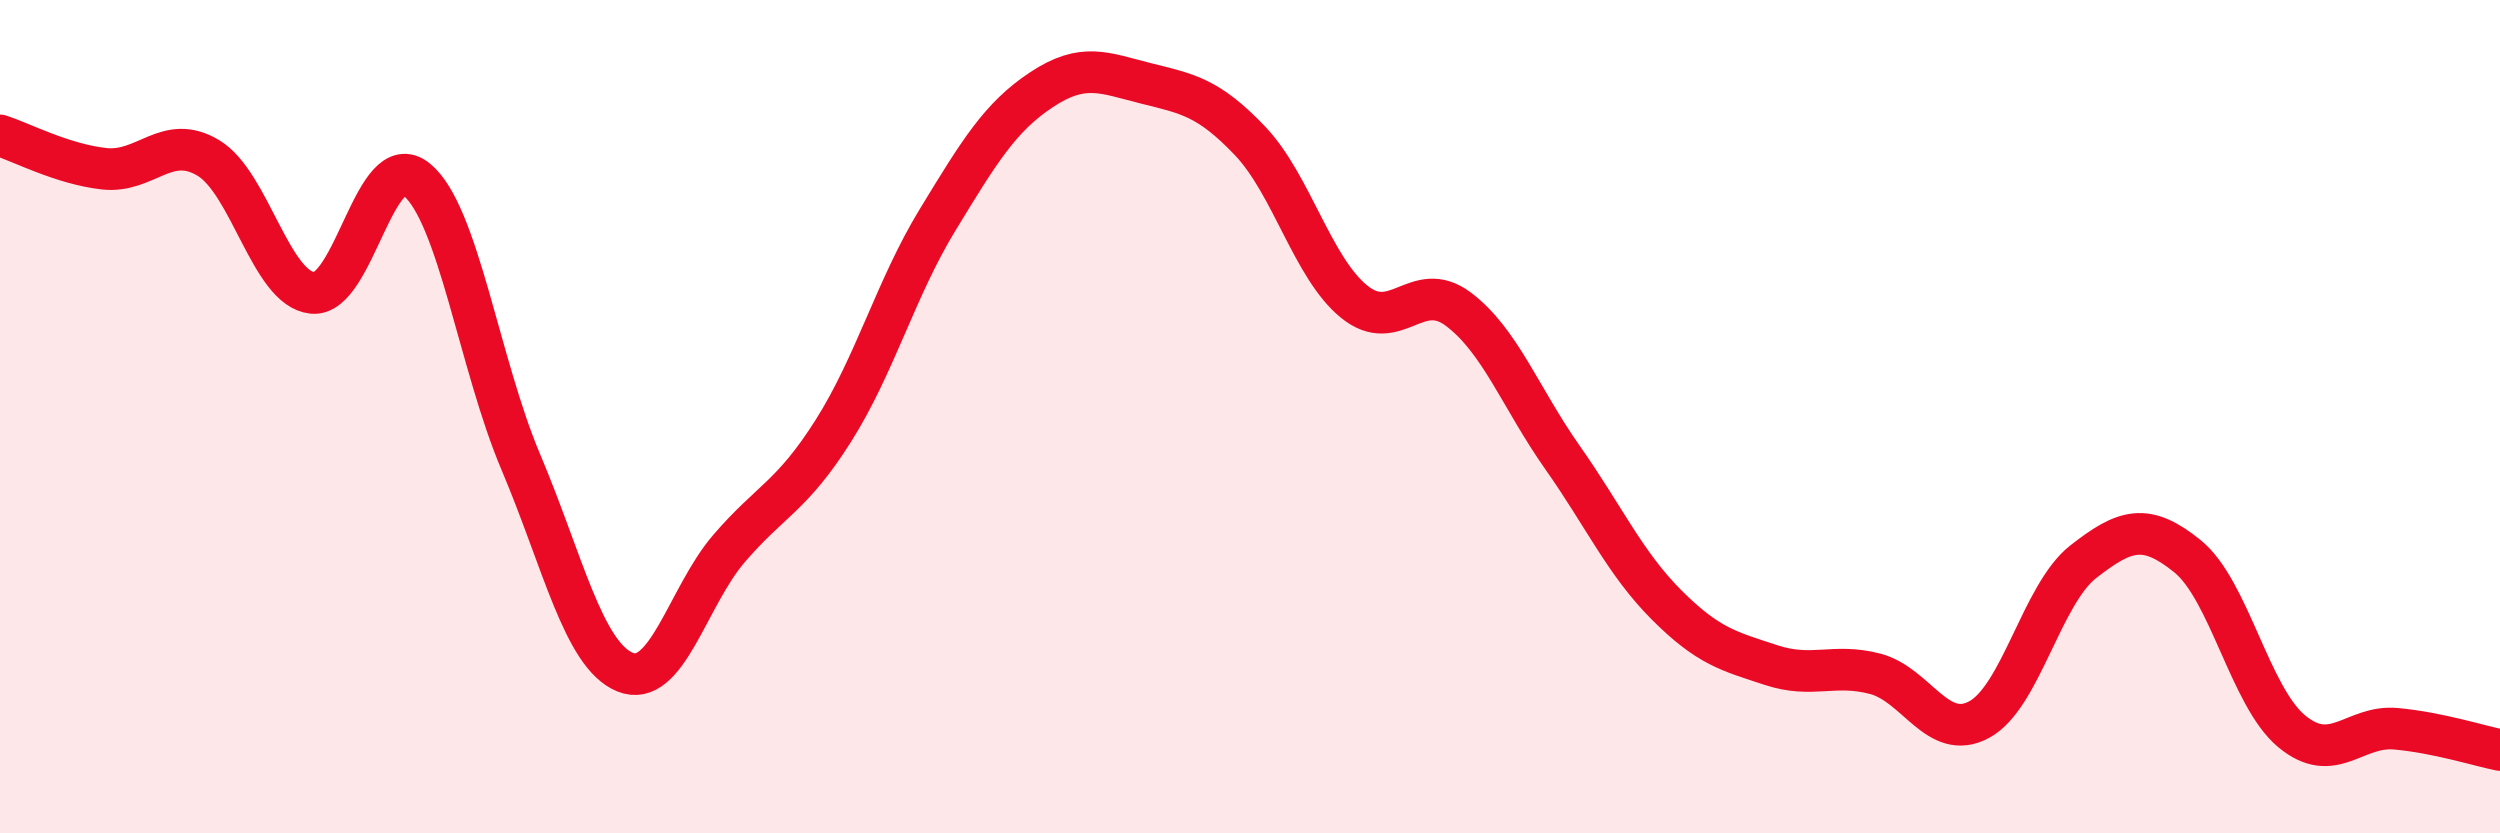
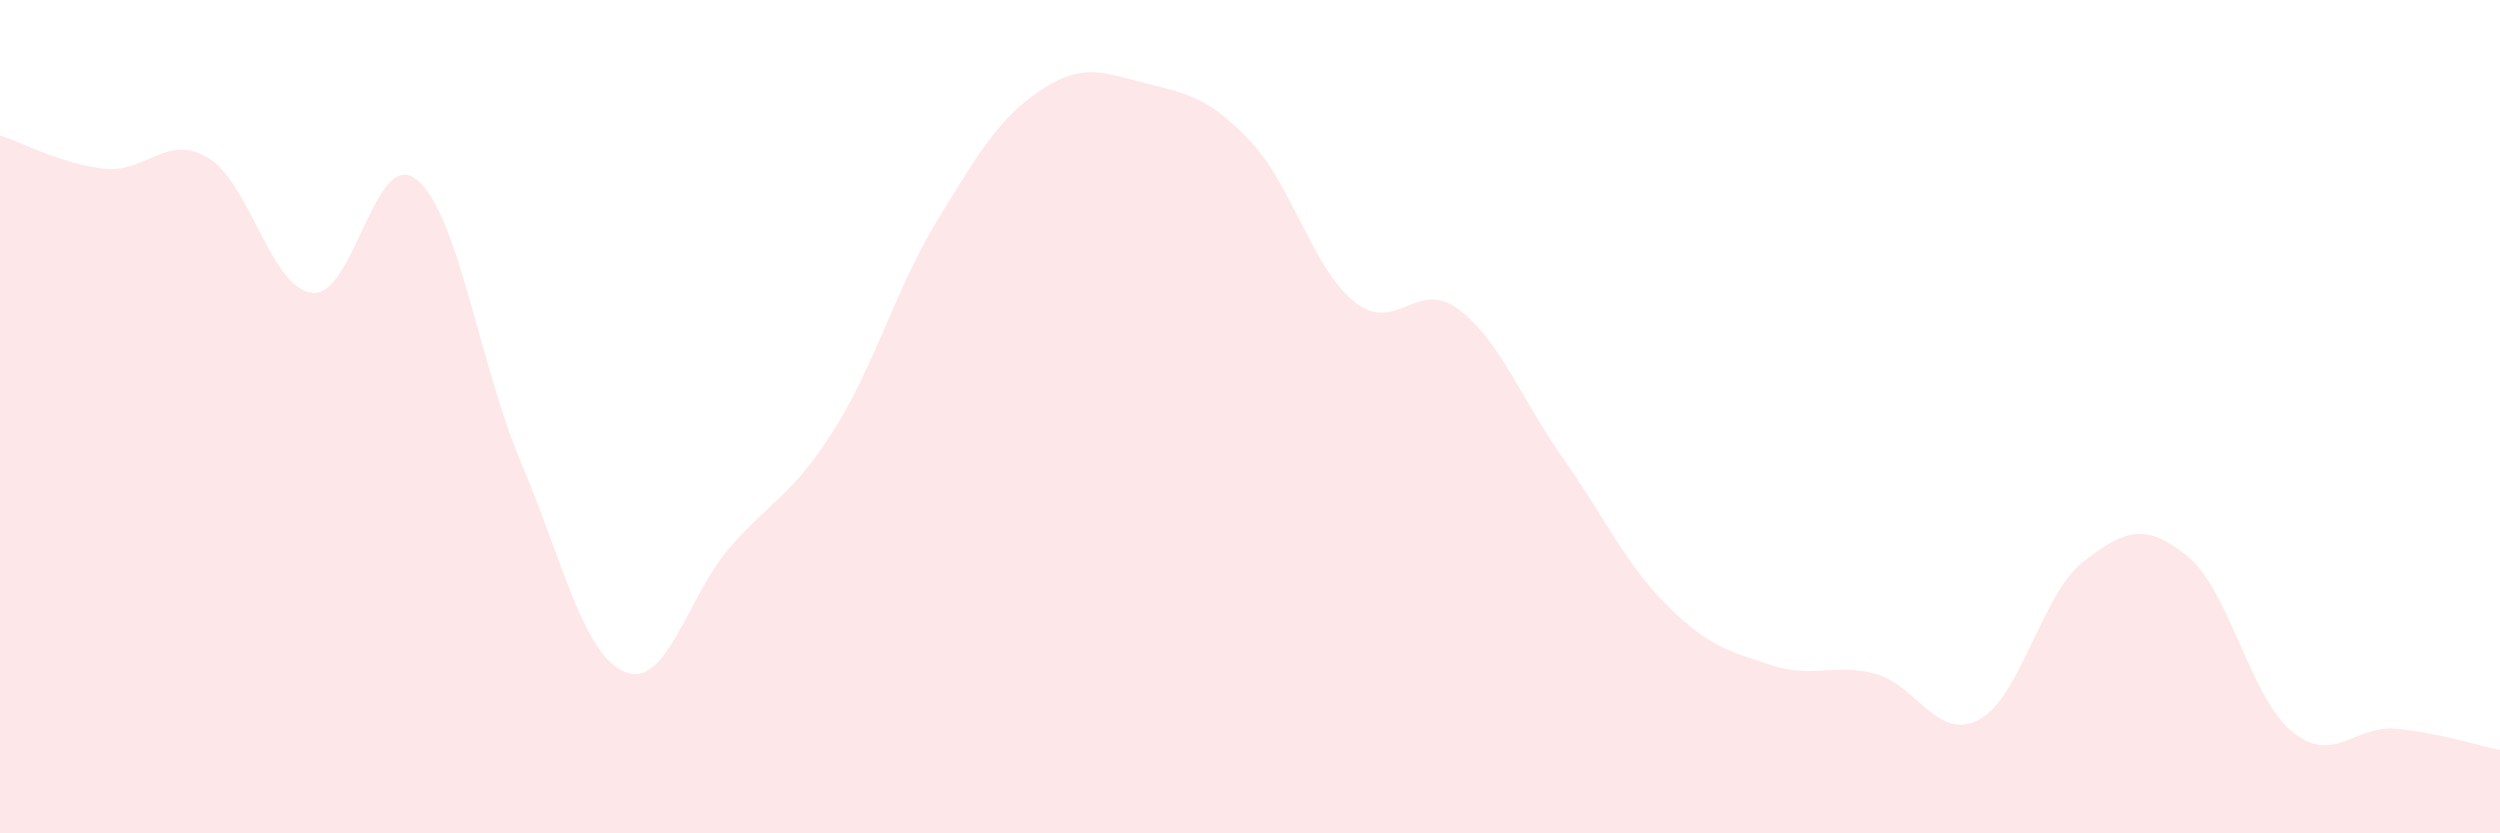
<svg xmlns="http://www.w3.org/2000/svg" width="60" height="20" viewBox="0 0 60 20">
  <path d="M 0,3.25 C 0.5,3.41 1.5,3.94 2.5,4.05 C 3.5,4.16 4,3.19 5,3.79 C 6,4.39 6.5,6.93 7.5,7.03 C 8.5,7.13 9,3.5 10,4.31 C 11,5.12 11.5,8.73 12.5,11.09 C 13.5,13.45 14,15.72 15,16.13 C 16,16.54 16.5,14.32 17.5,13.16 C 18.5,12 19,11.92 20,10.34 C 21,8.76 21.5,6.92 22.5,5.28 C 23.5,3.64 24,2.81 25,2.15 C 26,1.49 26.5,1.75 27.5,2 C 28.5,2.25 29,2.33 30,3.38 C 31,4.43 31.5,6.43 32.5,7.24 C 33.5,8.05 34,6.67 35,7.42 C 36,8.17 36.5,9.56 37.5,10.98 C 38.5,12.4 39,13.52 40,14.52 C 41,15.52 41.5,15.63 42.5,15.96 C 43.5,16.29 44,15.91 45,16.17 C 46,16.43 46.5,17.81 47.5,17.27 C 48.5,16.73 49,14.26 50,13.48 C 51,12.7 51.5,12.54 52.5,13.35 C 53.5,14.16 54,16.72 55,17.55 C 56,18.38 56.5,17.4 57.5,17.49 C 58.5,17.58 59.5,17.9 60,18L60 20L0 20Z" fill="#EB0A25" opacity="0.1" stroke-linecap="round" stroke-linejoin="round" />
-   <path d="M 0,3.25 C 0.5,3.41 1.5,3.94 2.5,4.05 C 3.5,4.16 4,3.19 5,3.79 C 6,4.39 6.5,6.93 7.5,7.03 C 8.5,7.13 9,3.5 10,4.31 C 11,5.12 11.5,8.73 12.5,11.09 C 13.5,13.45 14,15.72 15,16.13 C 16,16.54 16.5,14.32 17.5,13.16 C 18.5,12 19,11.92 20,10.34 C 21,8.76 21.5,6.92 22.5,5.28 C 23.5,3.64 24,2.81 25,2.15 C 26,1.49 26.5,1.75 27.5,2 C 28.5,2.25 29,2.33 30,3.38 C 31,4.43 31.5,6.43 32.5,7.24 C 33.5,8.05 34,6.67 35,7.42 C 36,8.17 36.5,9.56 37.5,10.98 C 38.5,12.4 39,13.52 40,14.52 C 41,15.52 41.5,15.63 42.5,15.96 C 43.5,16.29 44,15.91 45,16.17 C 46,16.43 46.5,17.81 47.5,17.27 C 48.5,16.73 49,14.26 50,13.48 C 51,12.7 51.5,12.54 52.5,13.35 C 53.5,14.16 54,16.72 55,17.55 C 56,18.38 56.5,17.4 57.5,17.49 C 58.5,17.58 59.5,17.9 60,18" stroke="#EB0A25" stroke-width="1" fill="none" stroke-linecap="round" stroke-linejoin="round" />
</svg>